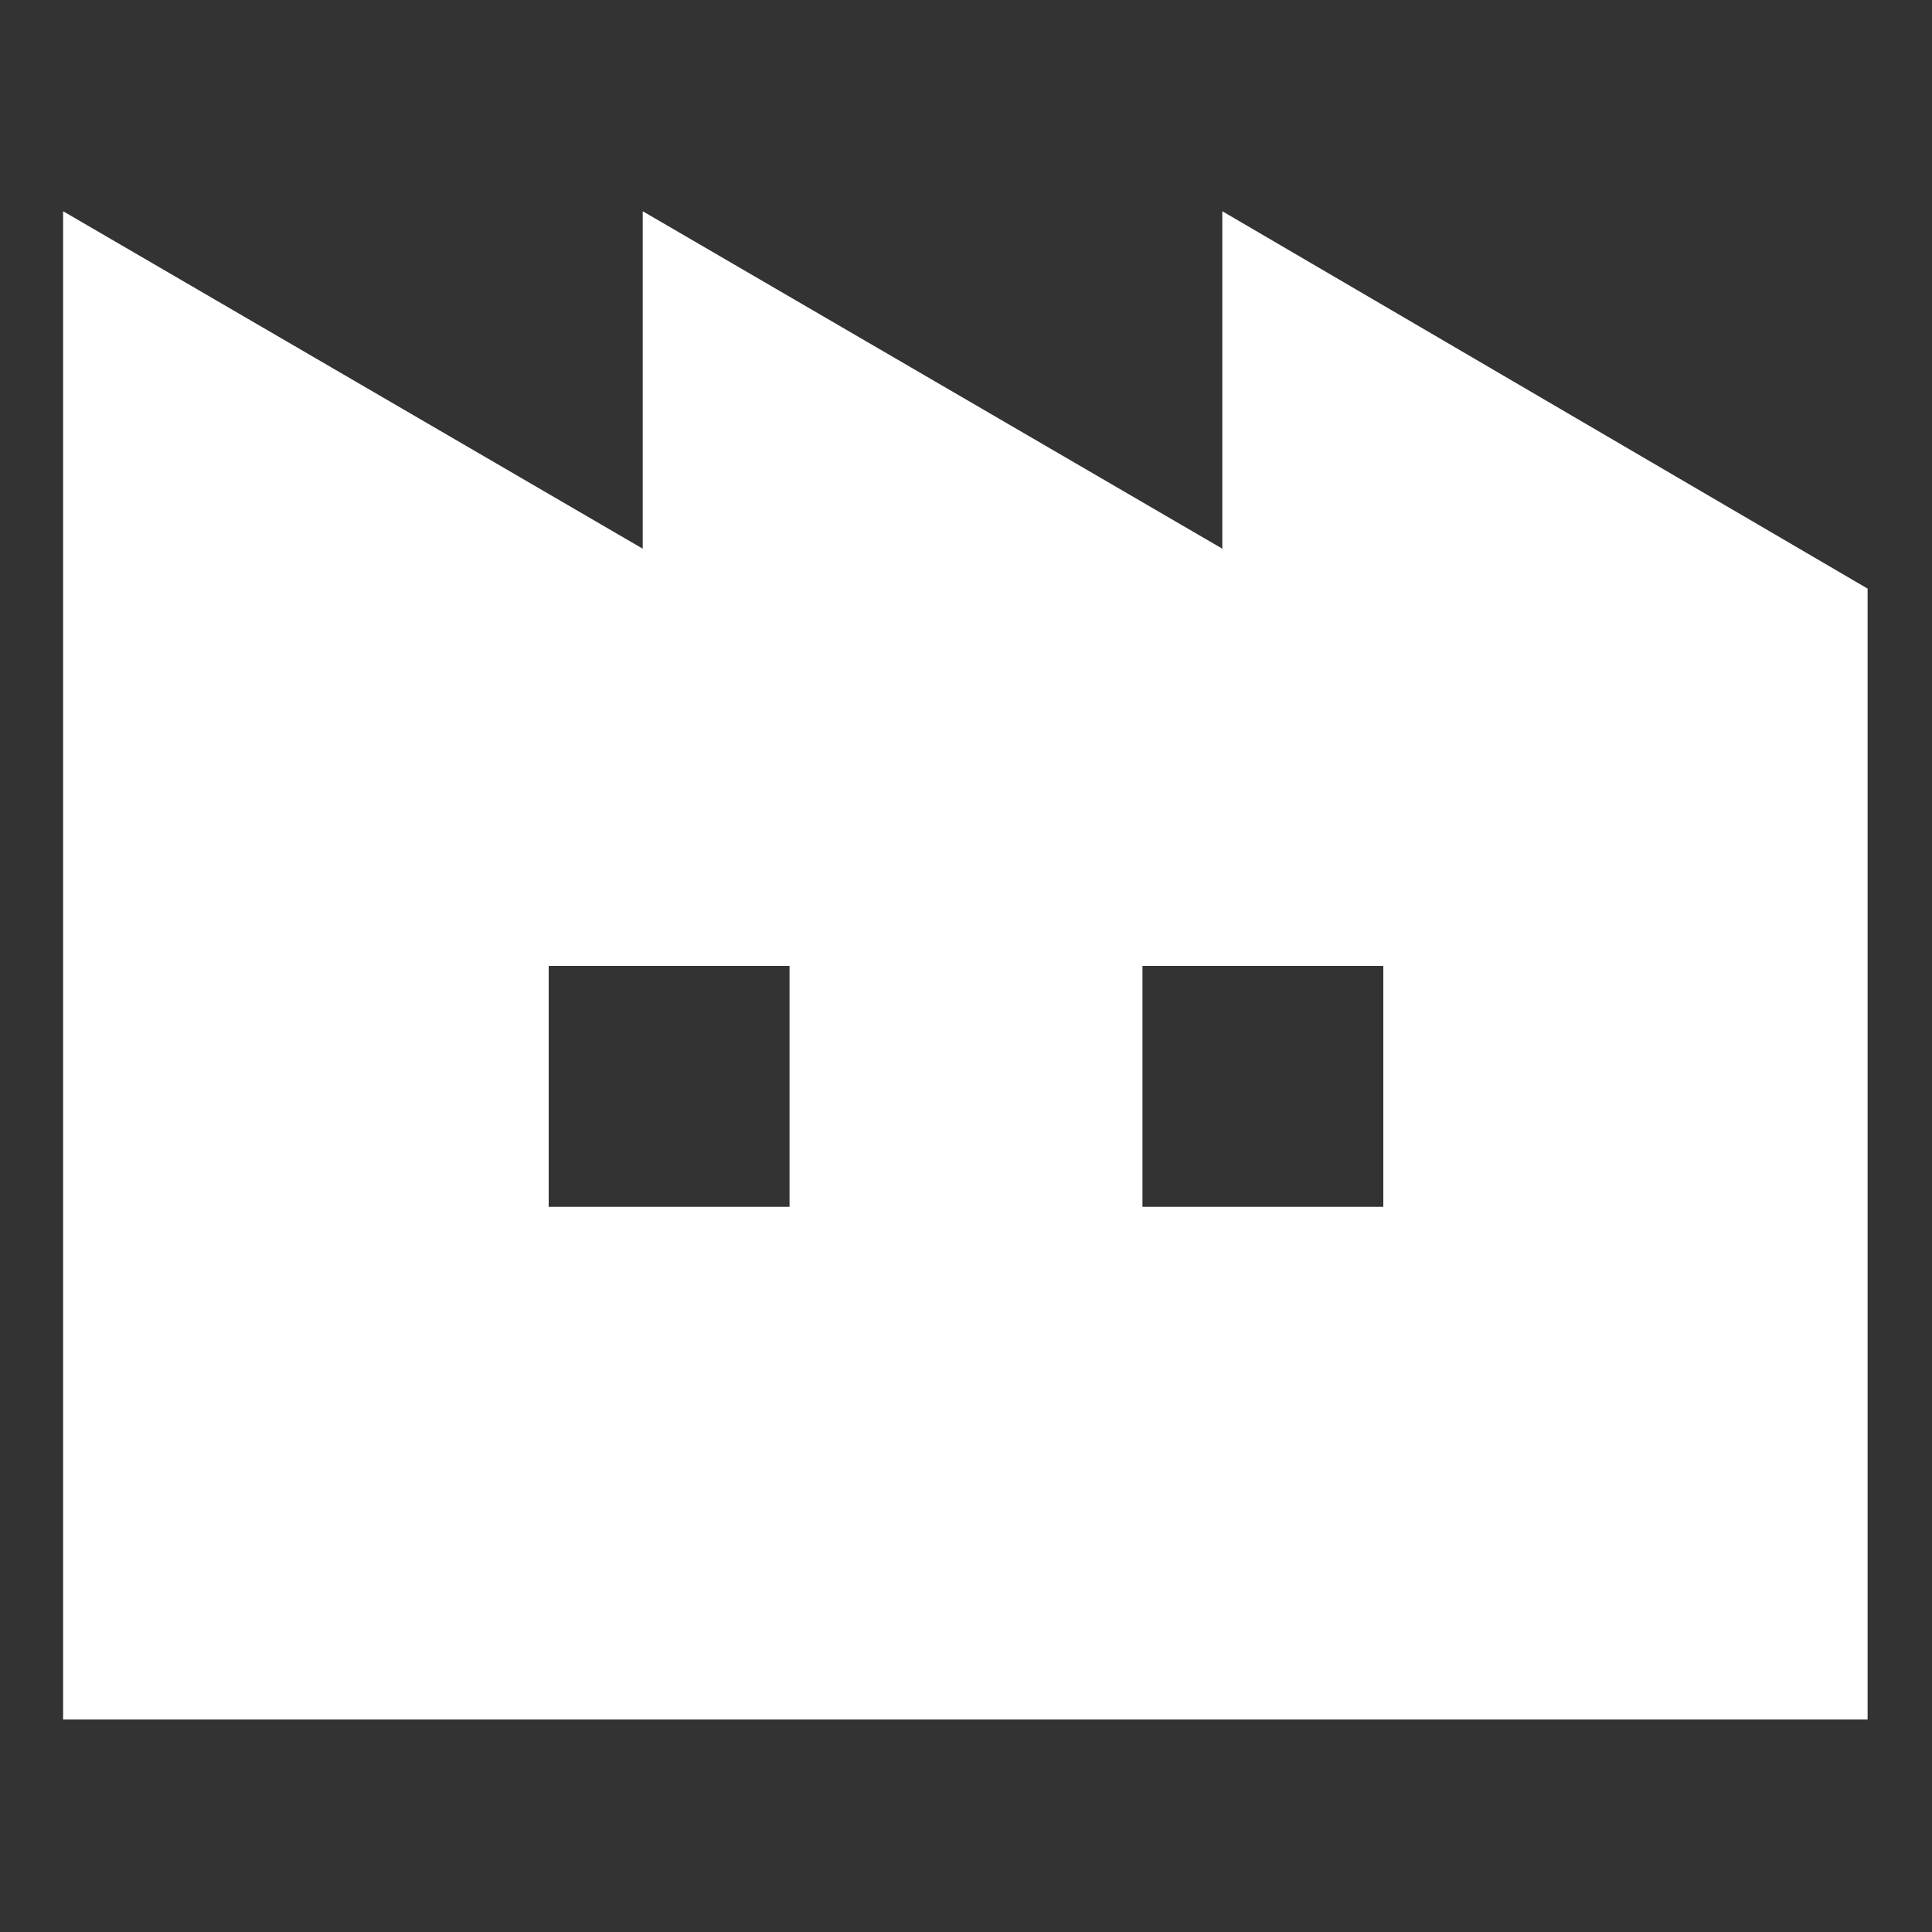
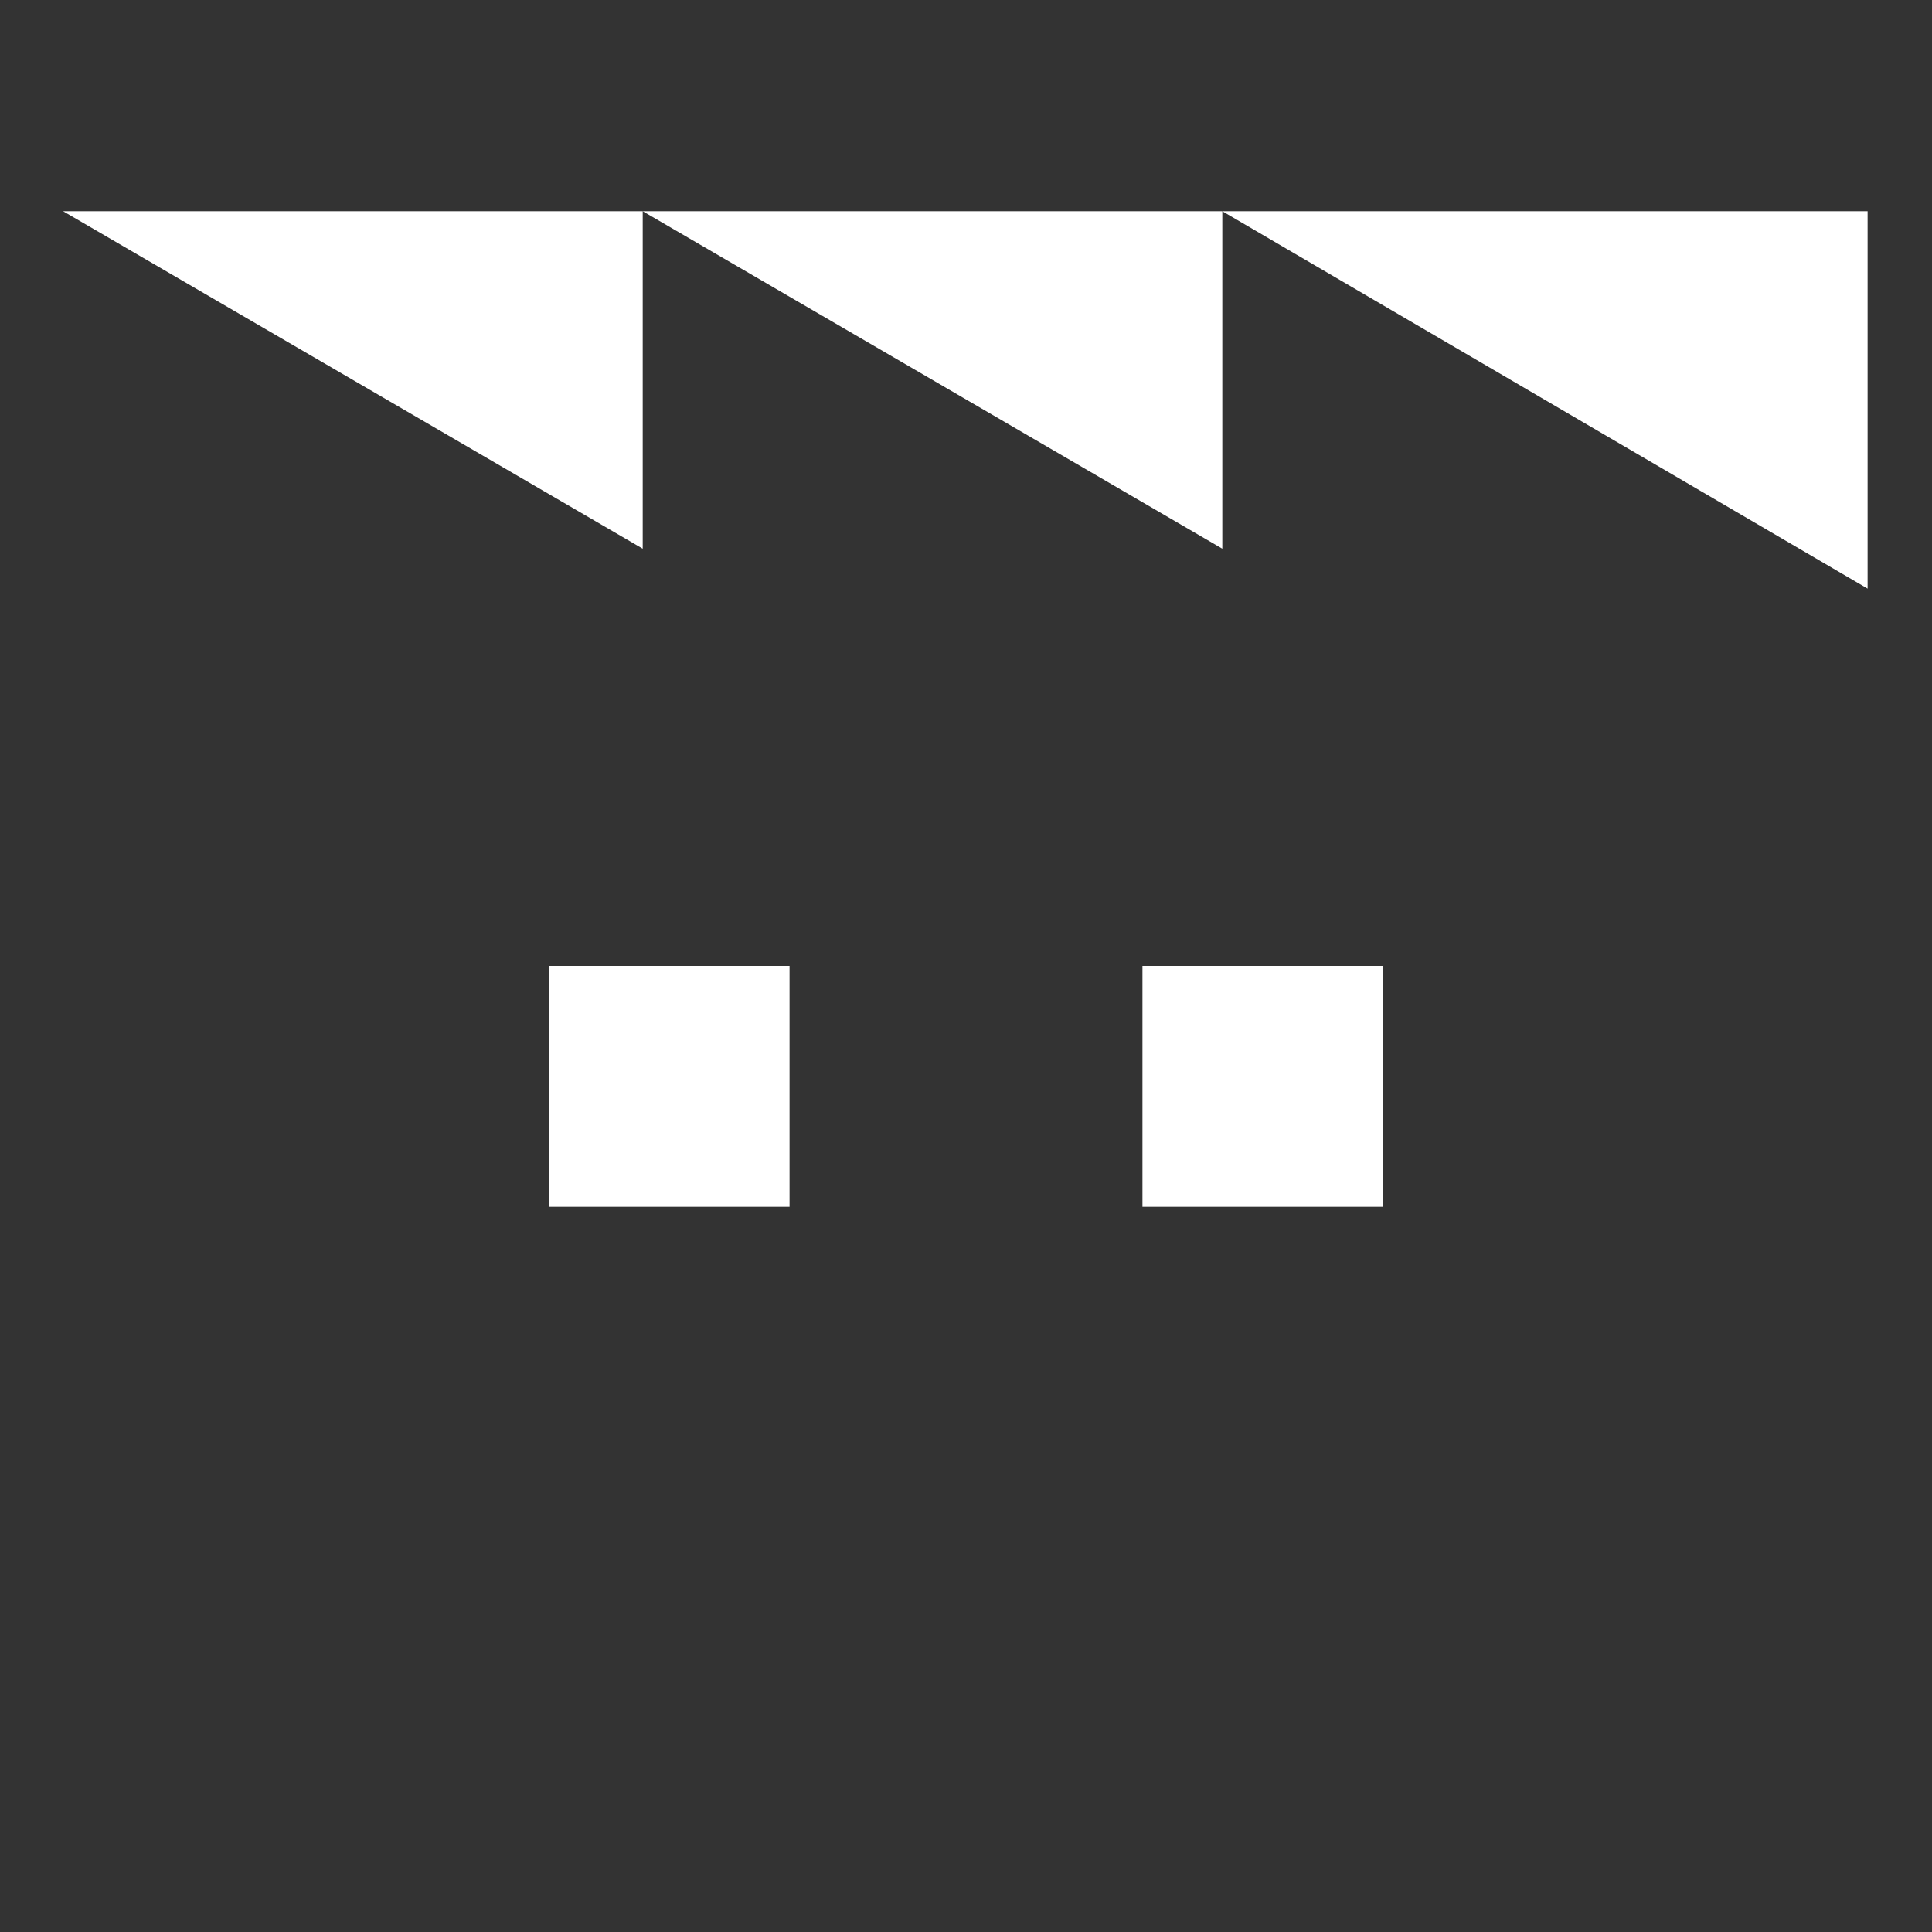
<svg xmlns="http://www.w3.org/2000/svg" version="1.1" id="レイヤー_1" x="0px" y="0px" viewBox="0 0 150 150" style="enable-background:new 0 0 150 150;" xml:space="preserve">
  <rect x="0" y="0" width="150" height="150" fill="#333333" stroke="none" />
  <style type="text/css">
	.st0{fill:#FFFFFF;}
</style>
  <g>
-     <path class="st0" d="M94.9,16.4v26.2l-45-26.2v26.2l-45-26.2v117.1h45h5.2h39.7h5.2h45V45.7L94.9,16.4z M61.3,93.7H42.6V75h18.7   V93.7z M107.4,93.7H88.7V75h18.7C107.4,75,107.4,93.7,107.4,93.7z" />
+     <path class="st0" d="M94.9,16.4v26.2l-45-26.2v26.2l-45-26.2h45h5.2h39.7h5.2h45V45.7L94.9,16.4z M61.3,93.7H42.6V75h18.7   V93.7z M107.4,93.7H88.7V75h18.7C107.4,75,107.4,93.7,107.4,93.7z" />
  </g>
</svg>